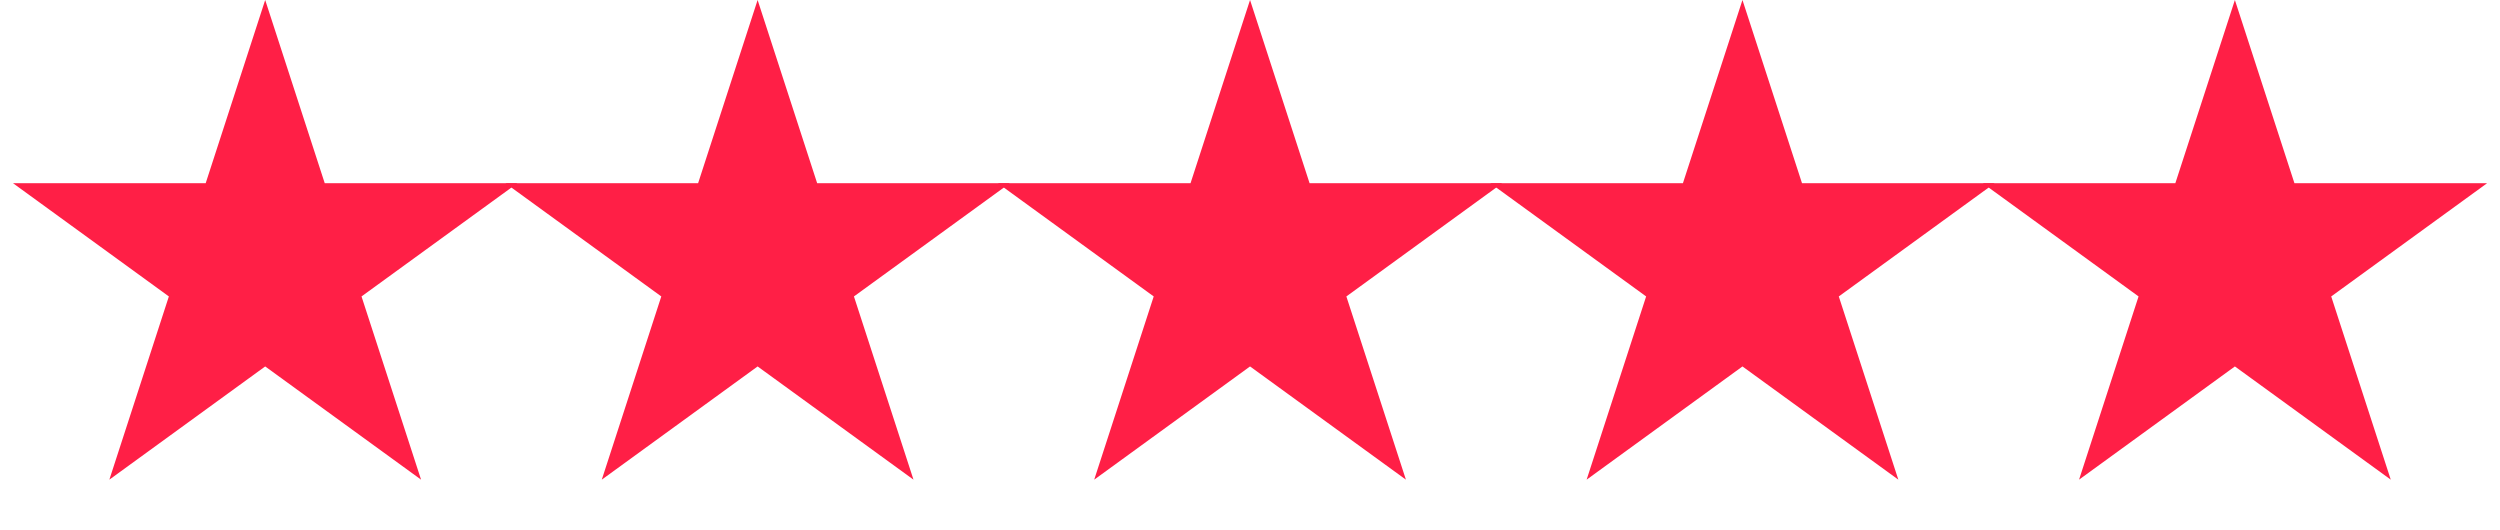
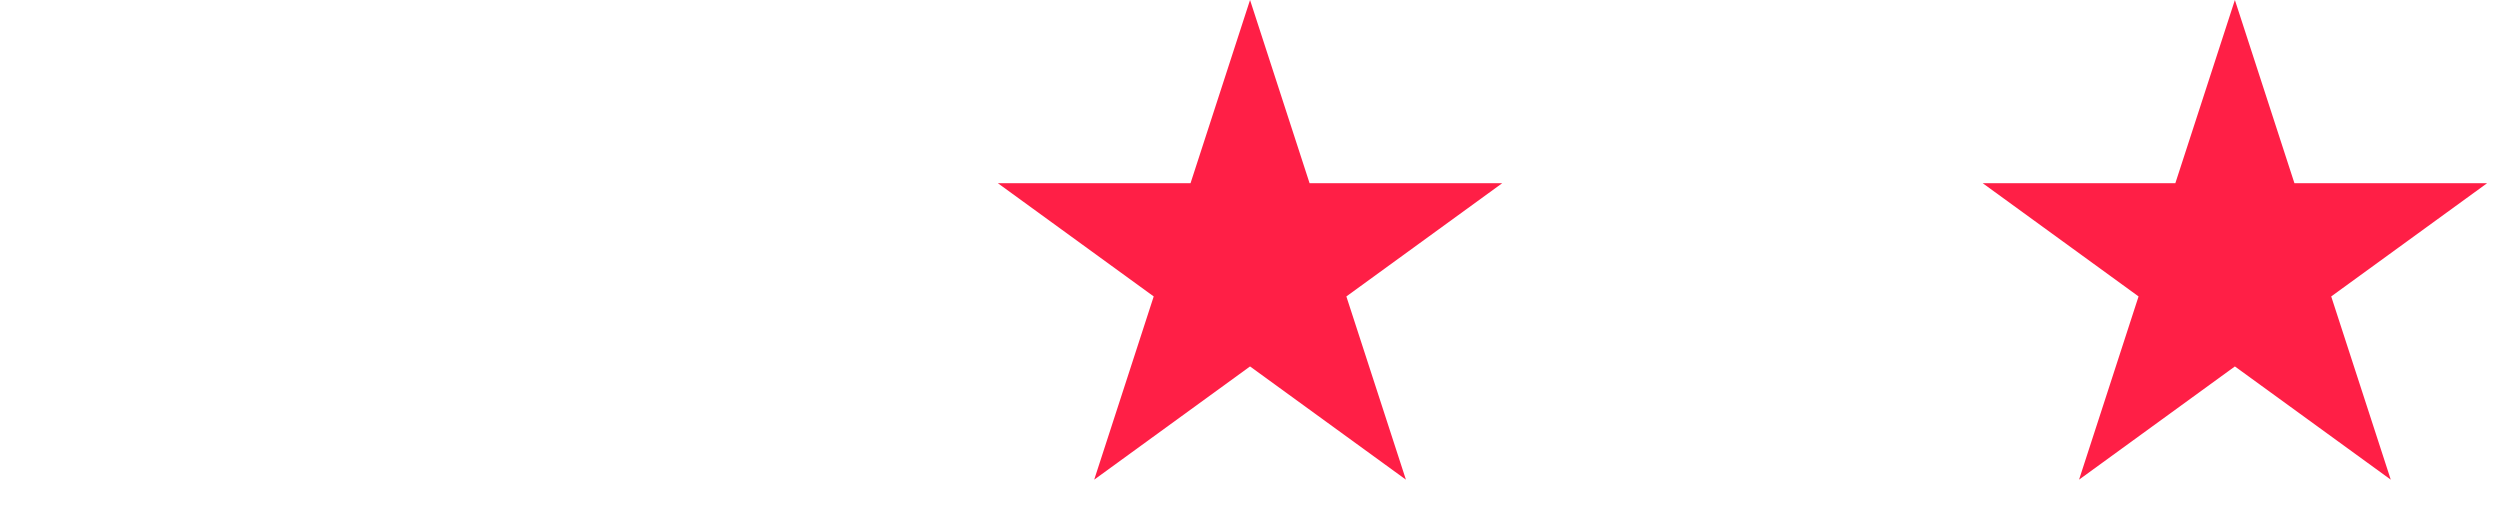
<svg xmlns="http://www.w3.org/2000/svg" width="66" height="14" viewBox="0 0 66 14" fill="none">
-   <path d="M7.001 0L8.573 4.837H13.659L9.544 7.826L11.116 12.663L7.001 9.674L2.887 12.663L4.458 7.826L0.344 4.837H5.43L7.001 0Z" fill="#FF1F46" />
-   <path d="M20.001 0L21.573 4.837H26.659L22.544 7.826L24.116 12.663L20.001 9.674L15.887 12.663L17.458 7.826L13.344 4.837H18.43L20.001 0Z" fill="#FF1F46" />
  <path d="M33.001 0L34.573 4.837H39.658L35.544 7.826L37.116 12.663L33.001 9.674L28.887 12.663L30.458 7.826L26.344 4.837H31.43L33.001 0Z" fill="#FF1F46" />
-   <path d="M46.001 0L47.573 4.837H52.658L48.544 7.826L50.116 12.663L46.001 9.674L41.887 12.663L43.458 7.826L39.344 4.837H44.429L46.001 0Z" fill="#FF1F46" />
  <path d="M59.001 0L60.573 4.837H65.659L61.544 7.826L63.116 12.663L59.001 9.674L54.887 12.663L56.458 7.826L52.344 4.837H57.429L59.001 0Z" fill="#FF1F46" />
</svg>